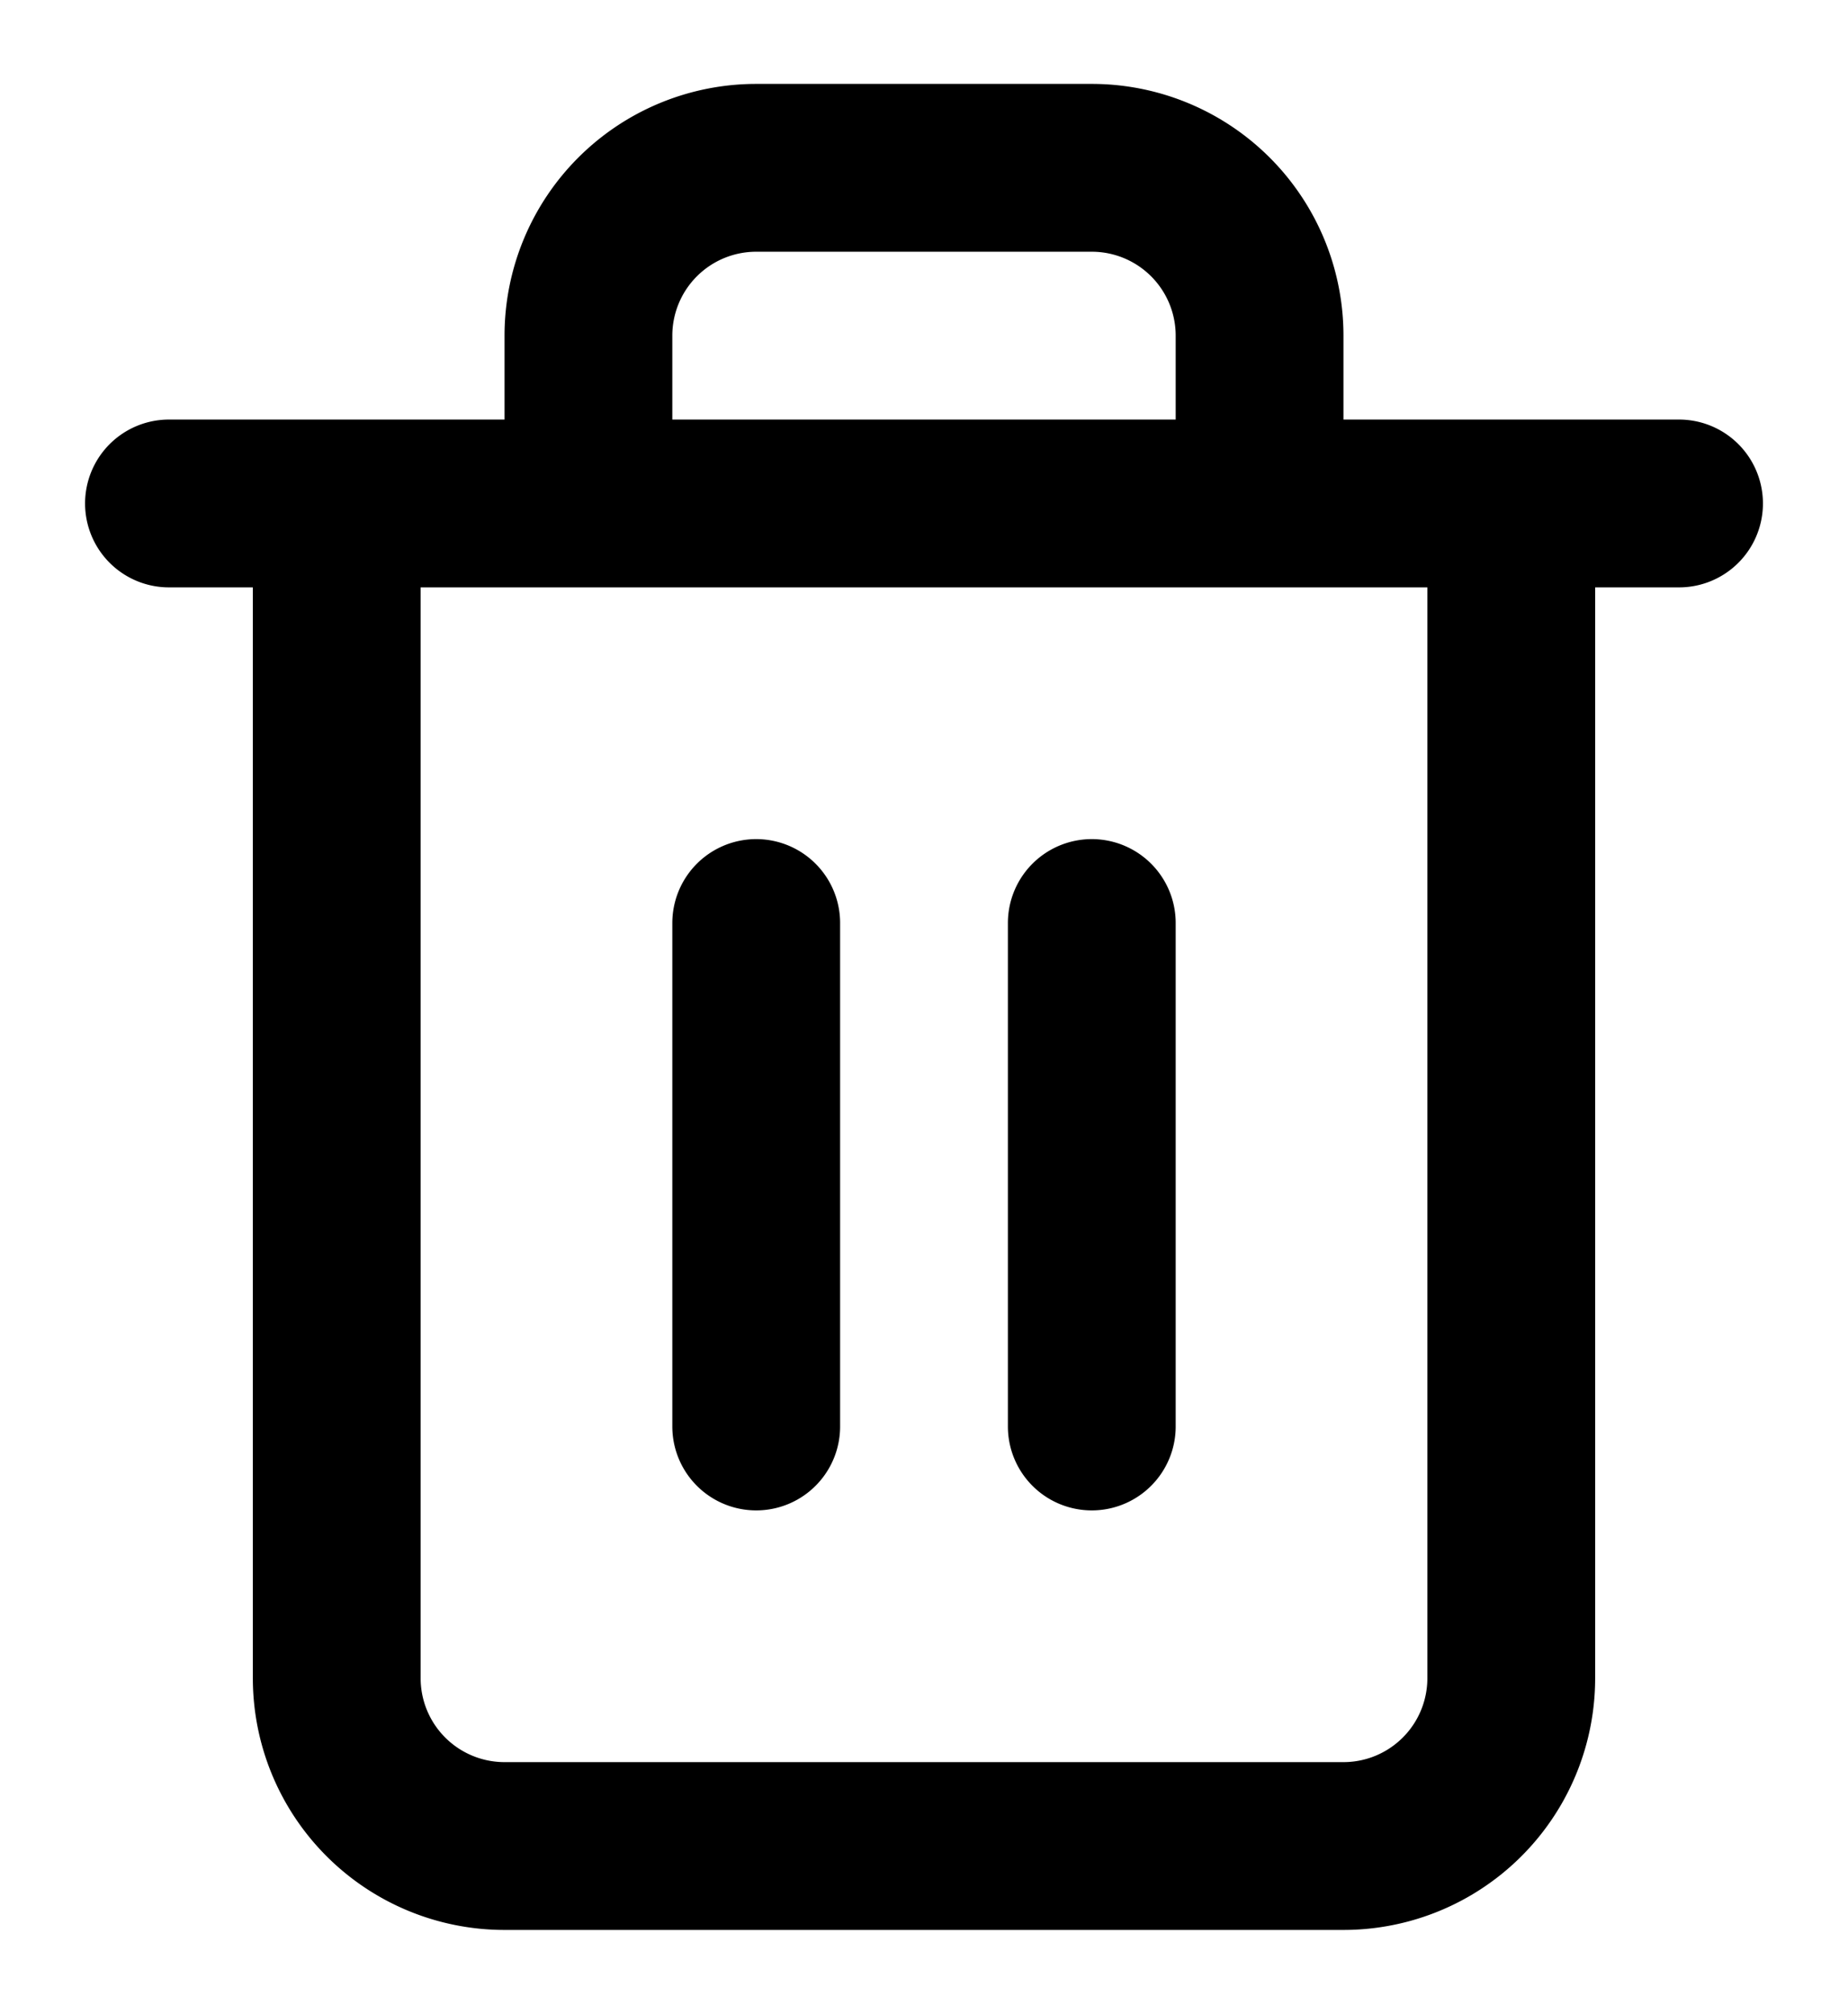
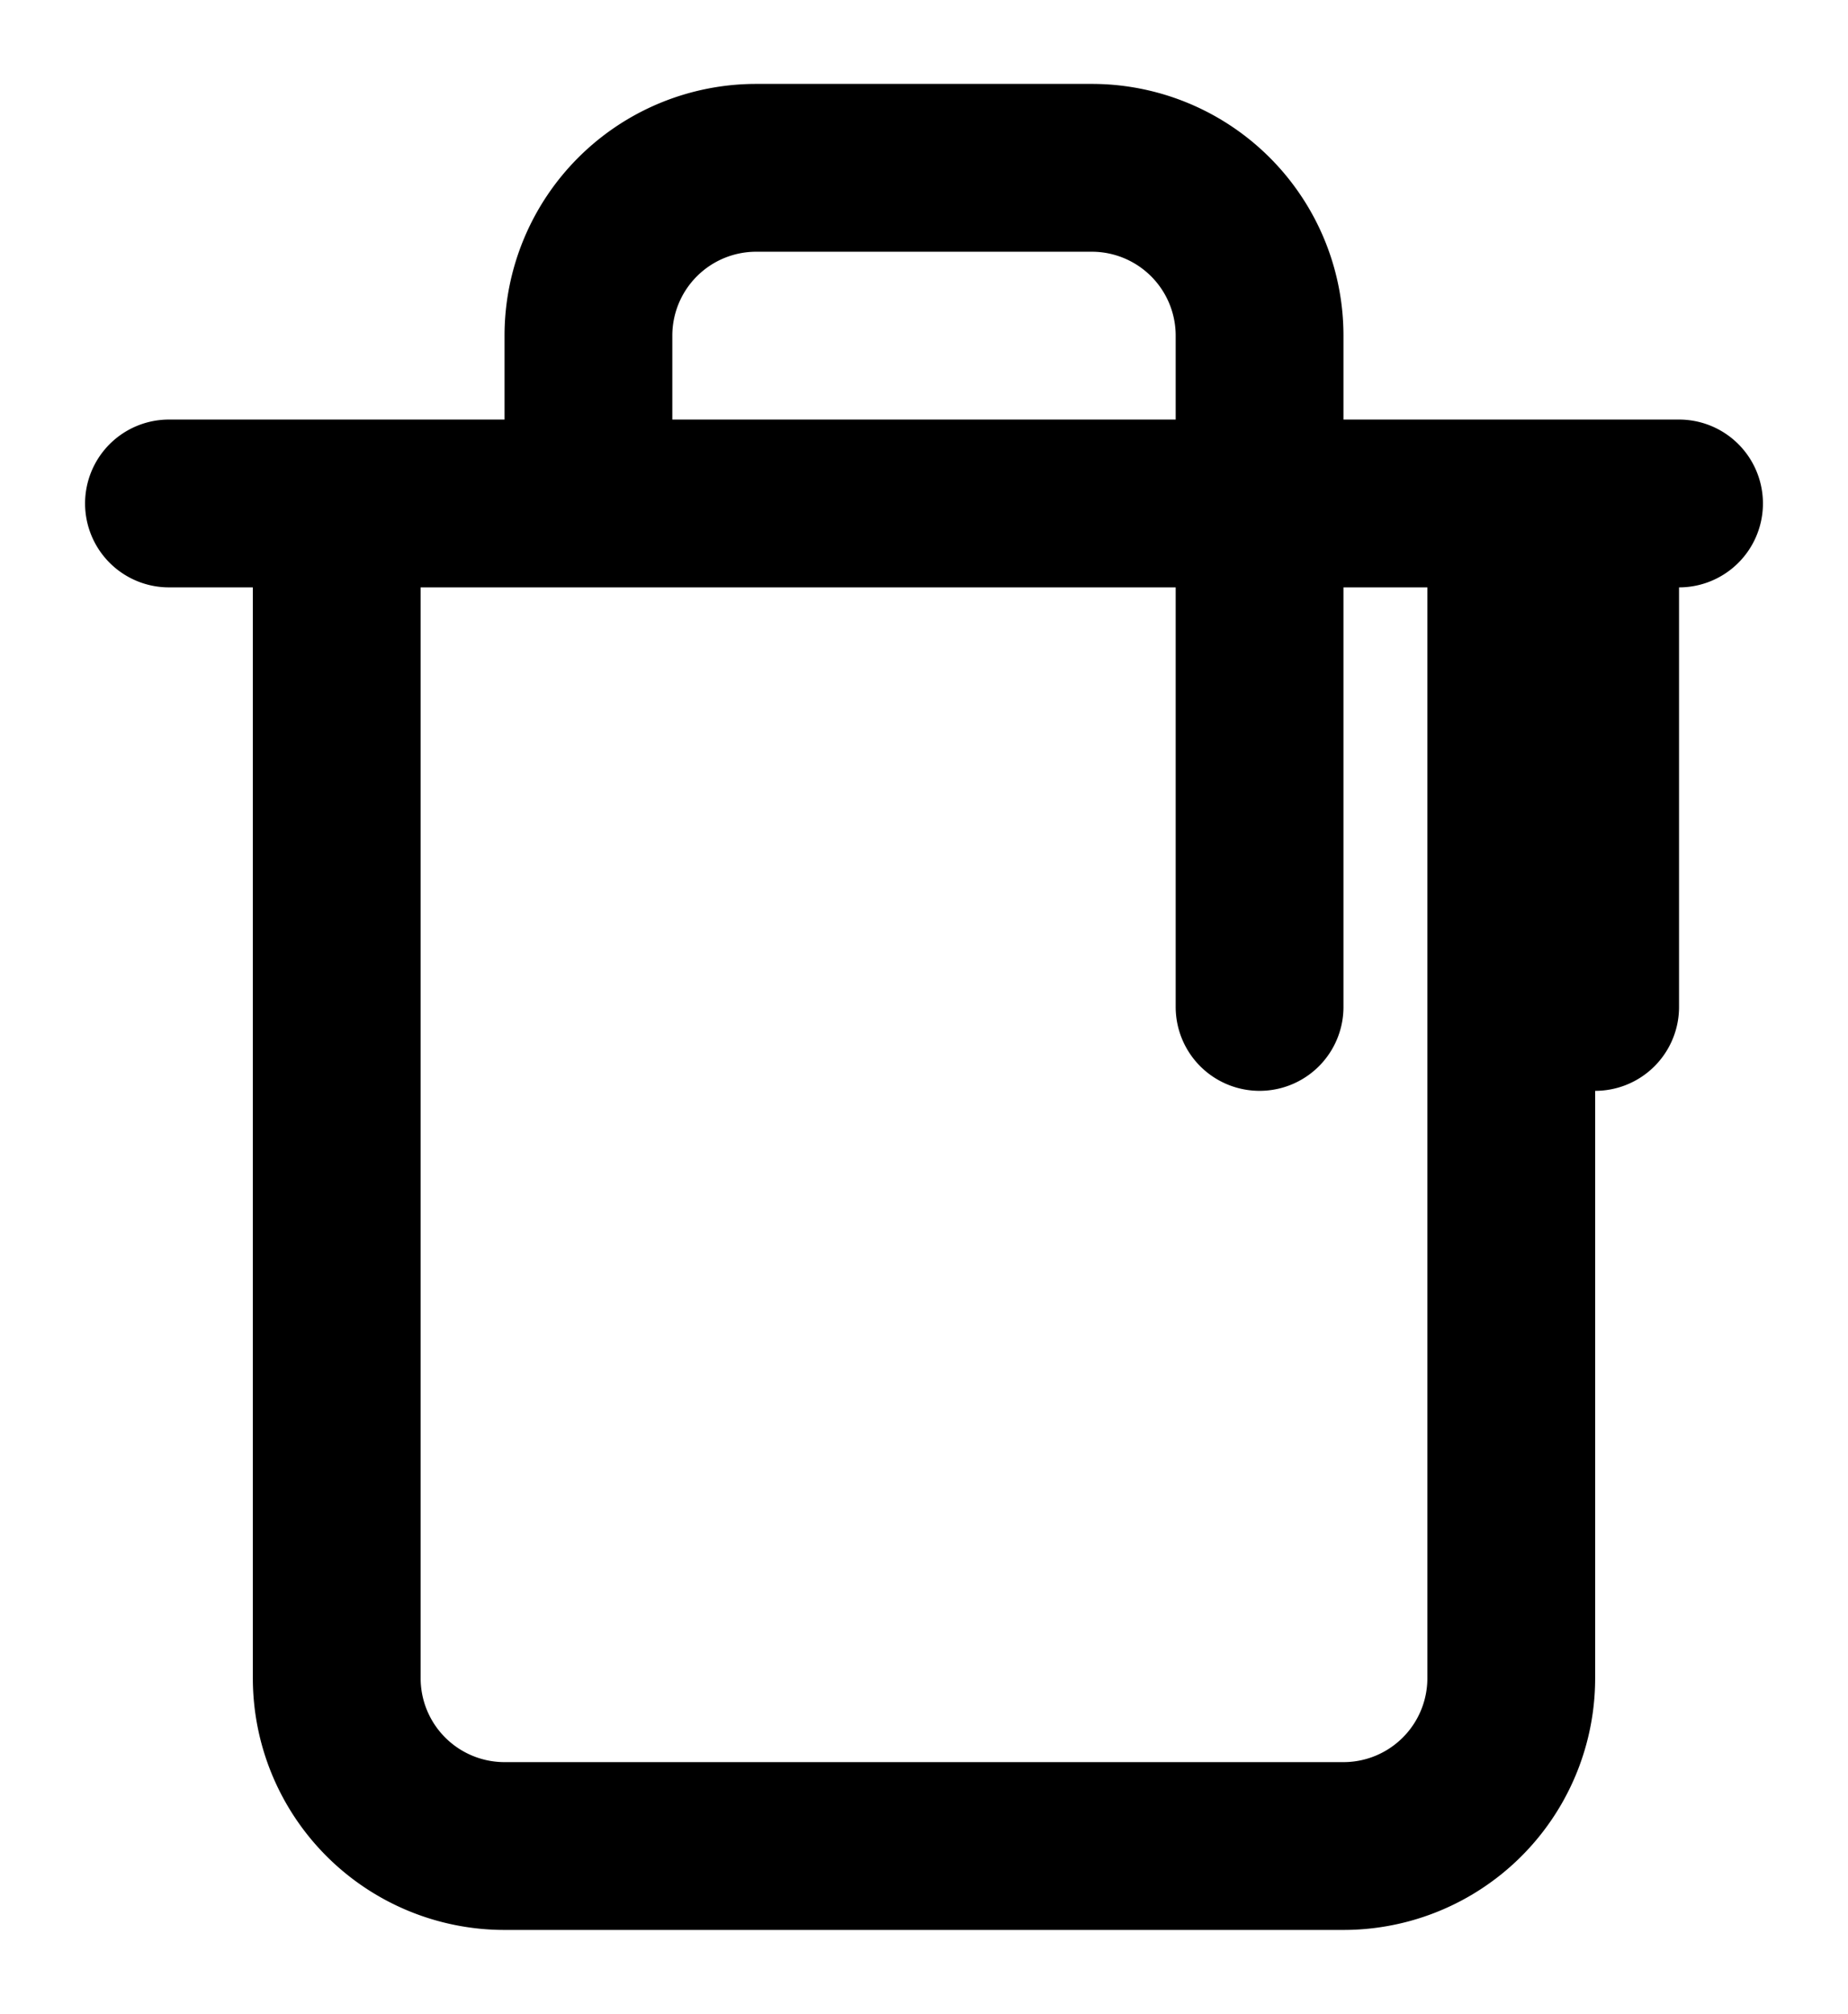
<svg xmlns="http://www.w3.org/2000/svg" xmlns:ns1="http://sodipodi.sourceforge.net/DTD/sodipodi-0.dtd" xmlns:ns2="http://www.inkscape.org/namespaces/inkscape" width="11.014" height="12" viewBox="0 0 11.014 12" version="1.1" id="svg6" ns1:docname="bin.svg" ns2:version="0.92.3 (2405546, 2018-03-11)">
  <defs id="defs10" />
  <ns1:namedview pagecolor="#ffffff" bordercolor="#666666" borderopacity="1" objecttolerance="10" gridtolerance="10" guidetolerance="10" ns2:pageopacity="0" ns2:pageshadow="2" ns2:window-width="750" ns2:window-height="480" id="namedview8" showgrid="false" fit-margin-top="0.5" fit-margin-left="0.5" fit-margin-bottom="0.5" fit-margin-right="0.5" ns2:zoom="19.666667" ns2:cx="5.5071212" ns2:cy="6" ns2:window-x="0" ns2:window-y="27" ns2:window-maximized="0" ns2:current-layer="svg6" />
  <g id="g4" style="fill:none;fill-rule:evenodd;stroke:#000000;stroke-linecap:round;stroke-linejoin:round;stroke-opacity:1" transform="translate(1.007)">
-     <path d="M 0,3 H 9 M 8,3 v 7 A 1,1 0 0 1 7,11 H 2 A 1,1 0 0 1 1,10 V 3 M 2.5,3 V 2 a 1,1 0 0 1 1,-1 h 2 a 1,1 0 0 1 1,1 v 1 m -3,2.5 v 3 m 2,-3 v 3" id="path2" style="stroke:#000000;stroke-opacity:1" ns2:connector-curvature="0" />
+     <path d="M 0,3 H 9 M 8,3 v 7 A 1,1 0 0 1 7,11 H 2 A 1,1 0 0 1 1,10 V 3 M 2.5,3 V 2 a 1,1 0 0 1 1,-1 h 2 a 1,1 0 0 1 1,1 v 1 v 3 m 2,-3 v 3" id="path2" style="stroke:#000000;stroke-opacity:1" ns2:connector-curvature="0" />
  </g>
</svg>